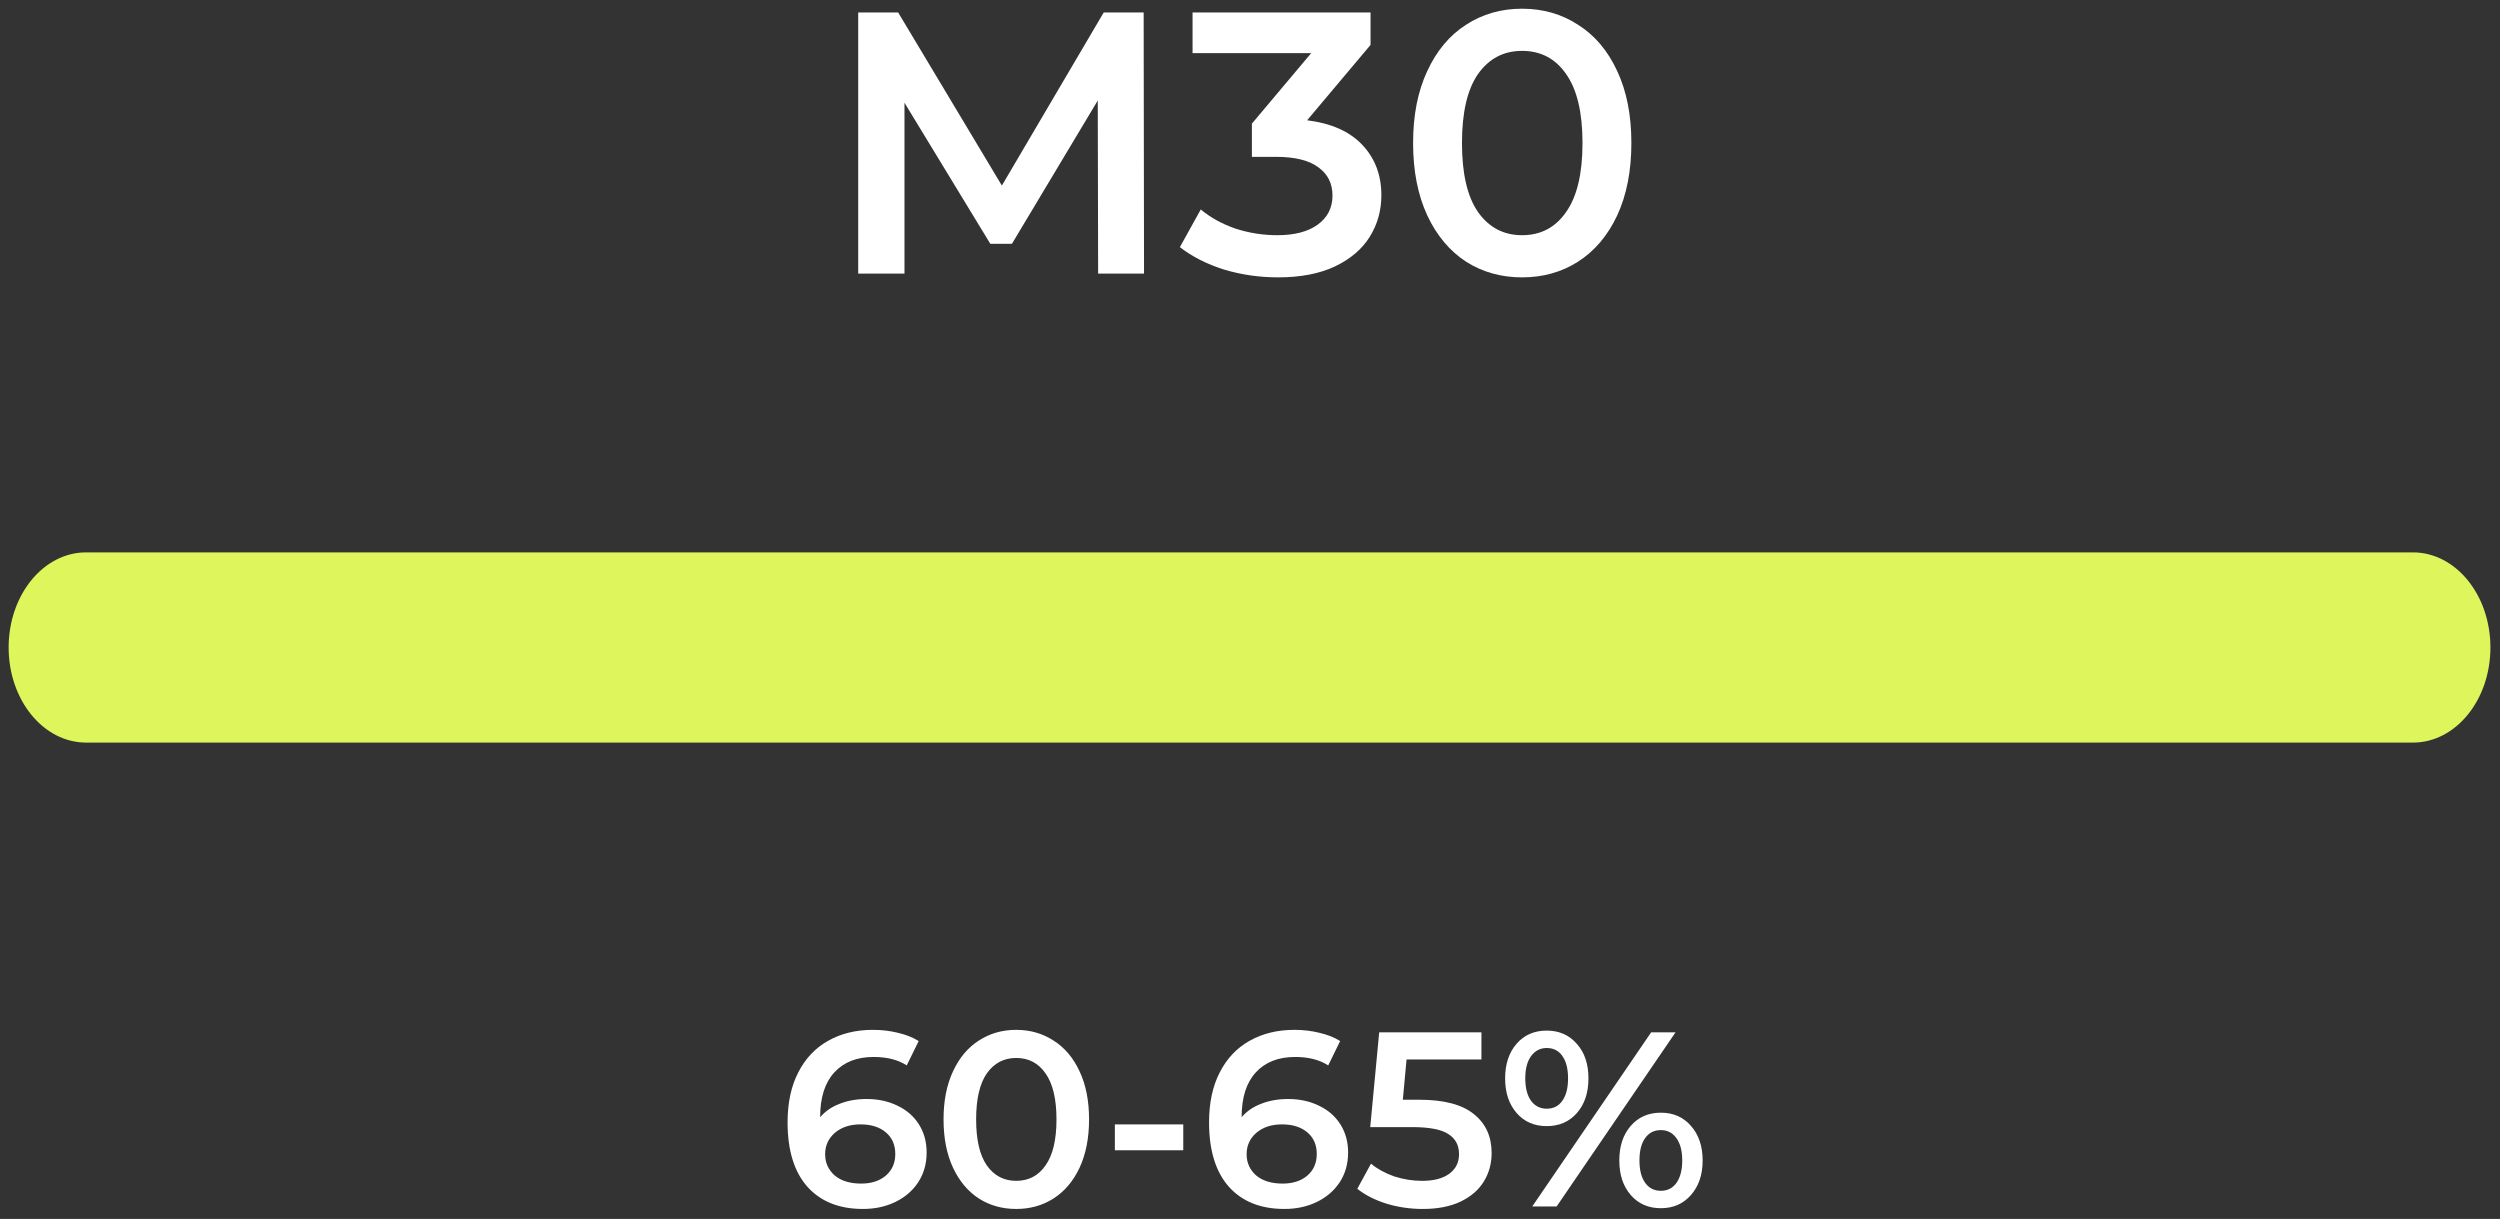
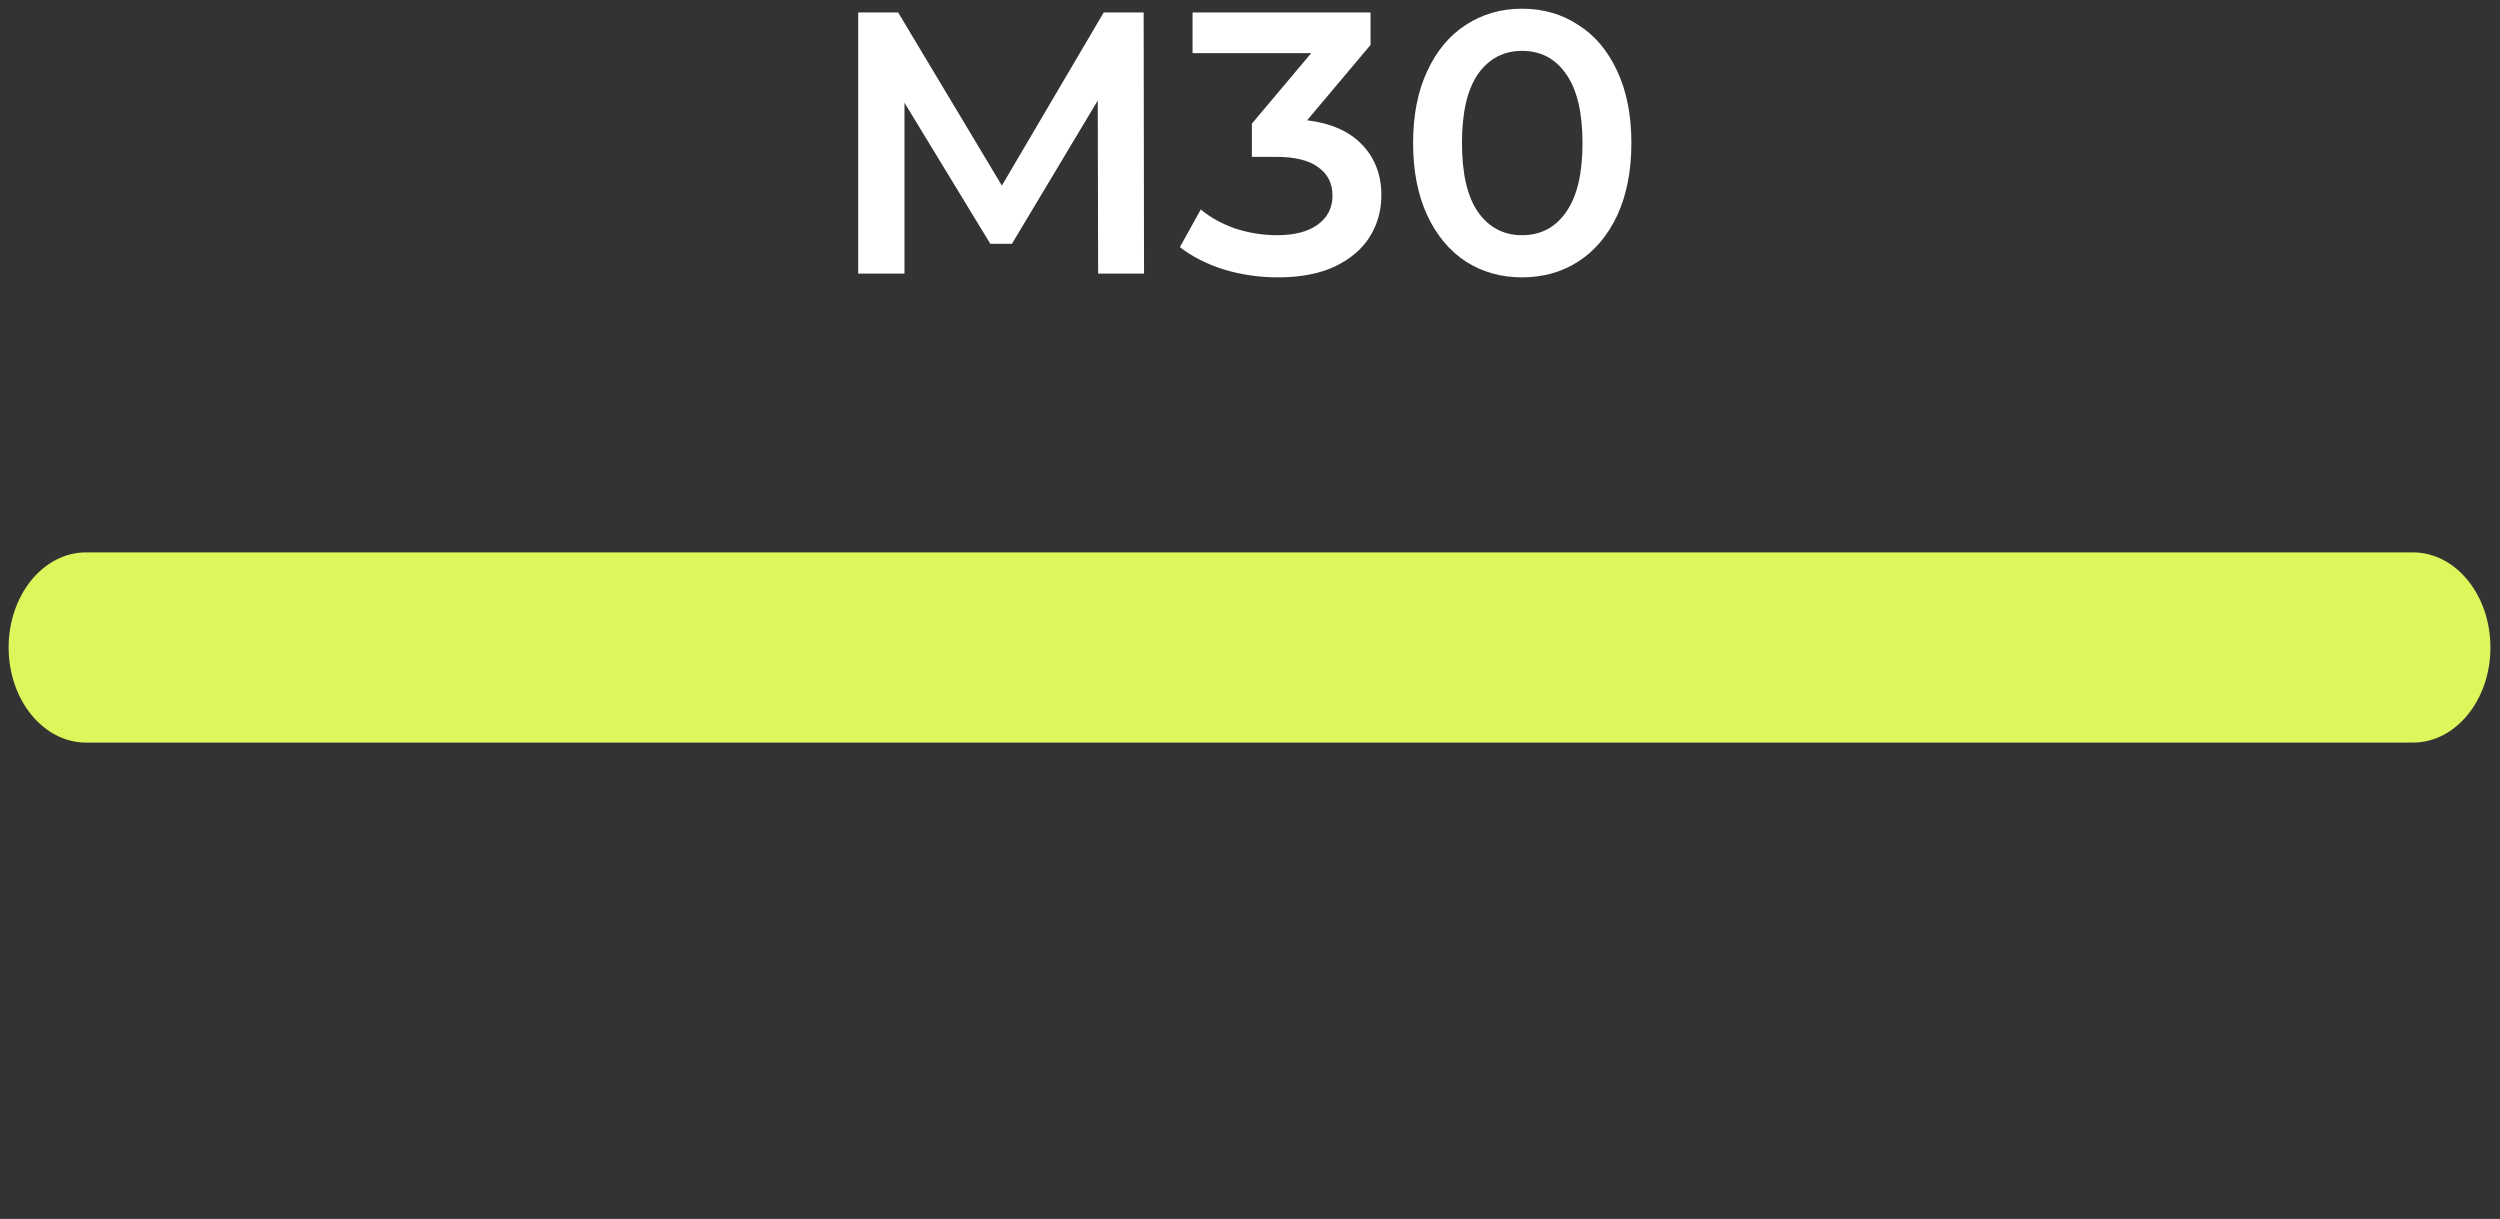
<svg xmlns="http://www.w3.org/2000/svg" width="201" height="98" viewBox="0 0 201 98" fill="none">
  <rect x="0" y="0" width="201" height="98" fill="#333333" stroke="none" />
  <path d="M88.29 22L88.26 8.08L81.36 19.6H79.62L72.72 8.26V22H69V1H72.21L80.55 14.92L88.74 1H91.95L91.98 22H88.29Z" fill="white" />
  <path d="M105.092 9.67C107.032 9.91 108.512 10.57 109.532 11.65C110.552 12.73 111.062 14.08 111.062 15.7C111.062 16.92 110.752 18.03 110.132 19.03C109.512 20.03 108.572 20.83 107.312 21.43C106.072 22.01 104.552 22.3 102.752 22.3C101.252 22.3 99.802 22.09 98.402 21.67C97.022 21.23 95.842 20.63 94.862 19.87L96.542 16.84C97.302 17.48 98.222 17.99 99.302 18.37C100.402 18.73 101.532 18.91 102.692 18.91C104.072 18.91 105.152 18.63 105.932 18.07C106.732 17.49 107.132 16.71 107.132 15.73C107.132 14.75 106.752 13.99 105.992 13.45C105.252 12.89 104.112 12.61 102.572 12.61H100.652V9.94L105.422 4.27H95.882V1H110.192V3.61L105.092 9.67Z" fill="white" />
  <path d="M122.373 22.3C120.693 22.3 119.193 21.88 117.873 21.04C116.553 20.18 115.513 18.94 114.753 17.32C113.993 15.68 113.613 13.74 113.613 11.5C113.613 9.26 113.993 7.33 114.753 5.71C115.513 4.07 116.553 2.83 117.873 1.99C119.193 1.13 120.693 0.7 122.373 0.7C124.053 0.7 125.553 1.13 126.873 1.99C128.213 2.83 129.263 4.07 130.023 5.71C130.783 7.33 131.163 9.26 131.163 11.5C131.163 13.74 130.783 15.68 130.023 17.32C129.263 18.94 128.213 20.18 126.873 21.04C125.553 21.88 124.053 22.3 122.373 22.3ZM122.373 18.91C123.873 18.91 125.053 18.29 125.913 17.05C126.793 15.81 127.233 13.96 127.233 11.5C127.233 9.04 126.793 7.19 125.913 5.95C125.053 4.71 123.873 4.09 122.373 4.09C120.893 4.09 119.713 4.71 118.833 5.95C117.973 7.19 117.543 9.04 117.543 11.5C117.543 13.96 117.973 15.81 118.833 17.05C119.713 18.29 120.893 18.91 122.373 18.91Z" fill="white" />
  <path d="M200.23 52.058C200.23 56.281 197.441 59.705 194 59.705L6.925 59.705C3.483 59.705 0.694 56.281 0.694 52.058C0.694 47.835 3.483 44.411 6.925 44.411L194 44.411C197.441 44.411 200.23 47.835 200.23 52.058Z" fill="#DEF55B" />
-   <path d="M69.681 88.36C70.601 88.36 71.428 88.54 72.161 88.9C72.895 89.247 73.468 89.747 73.881 90.4C74.295 91.053 74.501 91.807 74.501 92.66C74.501 93.567 74.275 94.367 73.821 95.06C73.368 95.74 72.755 96.267 71.981 96.64C71.208 97.013 70.341 97.2 69.381 97.2C67.461 97.2 65.968 96.6 64.901 95.4C63.848 94.2 63.321 92.48 63.321 90.24C63.321 88.667 63.608 87.327 64.181 86.22C64.755 85.1 65.555 84.253 66.581 83.68C67.621 83.093 68.821 82.8 70.181 82.8C70.901 82.8 71.575 82.88 72.201 83.04C72.841 83.187 73.395 83.407 73.861 83.7L72.901 85.66C72.208 85.207 71.321 84.98 70.241 84.98C68.895 84.98 67.841 85.393 67.081 86.22C66.321 87.047 65.941 88.24 65.941 89.8V89.82C66.355 89.34 66.881 88.98 67.521 88.74C68.161 88.487 68.881 88.36 69.681 88.36ZM69.241 95.16C70.055 95.16 70.715 94.947 71.221 94.52C71.728 94.08 71.981 93.5 71.981 92.78C71.981 92.047 71.728 91.467 71.221 91.04C70.715 90.613 70.035 90.4 69.181 90.4C68.341 90.4 67.655 90.627 67.121 91.08C66.601 91.533 66.341 92.107 66.341 92.8C66.341 93.48 66.595 94.047 67.101 94.5C67.621 94.94 68.335 95.16 69.241 95.16ZM81.701 97.2C80.581 97.2 79.581 96.92 78.701 96.36C77.82 95.787 77.127 94.96 76.621 93.88C76.114 92.787 75.861 91.493 75.861 90C75.861 88.507 76.114 87.22 76.621 86.14C77.127 85.047 77.82 84.22 78.701 83.66C79.581 83.087 80.581 82.8 81.701 82.8C82.82 82.8 83.82 83.087 84.701 83.66C85.594 84.22 86.294 85.047 86.8 86.14C87.307 87.22 87.561 88.507 87.561 90C87.561 91.493 87.307 92.787 86.8 93.88C86.294 94.96 85.594 95.787 84.701 96.36C83.82 96.92 82.82 97.2 81.701 97.2ZM81.701 94.94C82.701 94.94 83.487 94.527 84.061 93.7C84.647 92.873 84.941 91.64 84.941 90C84.941 88.36 84.647 87.127 84.061 86.3C83.487 85.473 82.701 85.06 81.701 85.06C80.714 85.06 79.927 85.473 79.341 86.3C78.767 87.127 78.481 88.36 78.481 90C78.481 91.64 78.767 92.873 79.341 93.7C79.927 94.527 80.714 94.94 81.701 94.94ZM89.635 90.4H95.135V92.48H89.635V90.4ZM103.568 88.36C104.488 88.36 105.315 88.54 106.048 88.9C106.781 89.247 107.355 89.747 107.768 90.4C108.181 91.053 108.388 91.807 108.388 92.66C108.388 93.567 108.161 94.367 107.708 95.06C107.255 95.74 106.641 96.267 105.868 96.64C105.095 97.013 104.228 97.2 103.268 97.2C101.348 97.2 99.855 96.6 98.788 95.4C97.735 94.2 97.208 92.48 97.208 90.24C97.208 88.667 97.495 87.327 98.068 86.22C98.641 85.1 99.442 84.253 100.468 83.68C101.508 83.093 102.708 82.8 104.068 82.8C104.788 82.8 105.461 82.88 106.088 83.04C106.728 83.187 107.281 83.407 107.748 83.7L106.788 85.66C106.095 85.207 105.208 84.98 104.128 84.98C102.781 84.98 101.728 85.393 100.968 86.22C100.208 87.047 99.828 88.24 99.828 89.8V89.82C100.241 89.34 100.768 88.98 101.408 88.74C102.048 88.487 102.768 88.36 103.568 88.36ZM103.128 95.16C103.941 95.16 104.601 94.947 105.108 94.52C105.615 94.08 105.868 93.5 105.868 92.78C105.868 92.047 105.615 91.467 105.108 91.04C104.601 90.613 103.921 90.4 103.068 90.4C102.228 90.4 101.541 90.627 101.008 91.08C100.488 91.533 100.228 92.107 100.228 92.8C100.228 93.48 100.481 94.047 100.988 94.5C101.508 94.94 102.221 95.16 103.128 95.16ZM114.127 88.42C116.101 88.42 117.561 88.807 118.507 89.58C119.454 90.34 119.927 91.38 119.927 92.7C119.927 93.54 119.721 94.3 119.307 94.98C118.894 95.66 118.274 96.2 117.447 96.6C116.621 97 115.601 97.2 114.387 97.2C113.387 97.2 112.421 97.06 111.487 96.78C110.554 96.487 109.767 96.087 109.127 95.58L110.227 93.56C110.747 93.987 111.367 94.327 112.087 94.58C112.821 94.82 113.574 94.94 114.347 94.94C115.267 94.94 115.987 94.753 116.507 94.38C117.041 93.993 117.307 93.467 117.307 92.8C117.307 92.08 117.021 91.54 116.447 91.18C115.887 90.807 114.921 90.62 113.547 90.62H110.167L110.887 83H119.107V85.18H113.087L112.787 88.42H114.127ZM124.352 90.54C123.352 90.54 122.545 90.187 121.932 89.48C121.318 88.773 121.012 87.847 121.012 86.7C121.012 85.553 121.318 84.627 121.932 83.92C122.545 83.213 123.352 82.86 124.352 82.86C125.352 82.86 126.158 83.213 126.772 83.92C127.398 84.613 127.712 85.54 127.712 86.7C127.712 87.86 127.398 88.793 126.772 89.5C126.158 90.193 125.352 90.54 124.352 90.54ZM132.752 83H134.712L125.152 97H123.192L132.752 83ZM124.352 89.14C124.898 89.14 125.318 88.927 125.612 88.5C125.918 88.073 126.072 87.473 126.072 86.7C126.072 85.927 125.918 85.327 125.612 84.9C125.318 84.473 124.898 84.26 124.352 84.26C123.832 84.26 123.412 84.48 123.092 84.92C122.785 85.347 122.632 85.94 122.632 86.7C122.632 87.46 122.785 88.06 123.092 88.5C123.412 88.927 123.832 89.14 124.352 89.14ZM133.532 97.14C132.532 97.14 131.725 96.787 131.112 96.08C130.498 95.373 130.192 94.447 130.192 93.3C130.192 92.153 130.498 91.227 131.112 90.52C131.725 89.813 132.532 89.46 133.532 89.46C134.532 89.46 135.338 89.813 135.952 90.52C136.578 91.227 136.892 92.153 136.892 93.3C136.892 94.447 136.578 95.373 135.952 96.08C135.338 96.787 134.532 97.14 133.532 97.14ZM133.532 95.74C134.065 95.74 134.485 95.527 134.792 95.1C135.098 94.66 135.252 94.06 135.252 93.3C135.252 92.54 135.098 91.947 134.792 91.52C134.485 91.08 134.065 90.86 133.532 90.86C132.998 90.86 132.578 91.073 132.272 91.5C131.965 91.927 131.812 92.527 131.812 93.3C131.812 94.073 131.965 94.673 132.272 95.1C132.578 95.527 132.998 95.74 133.532 95.74Z" fill="white" />
</svg>